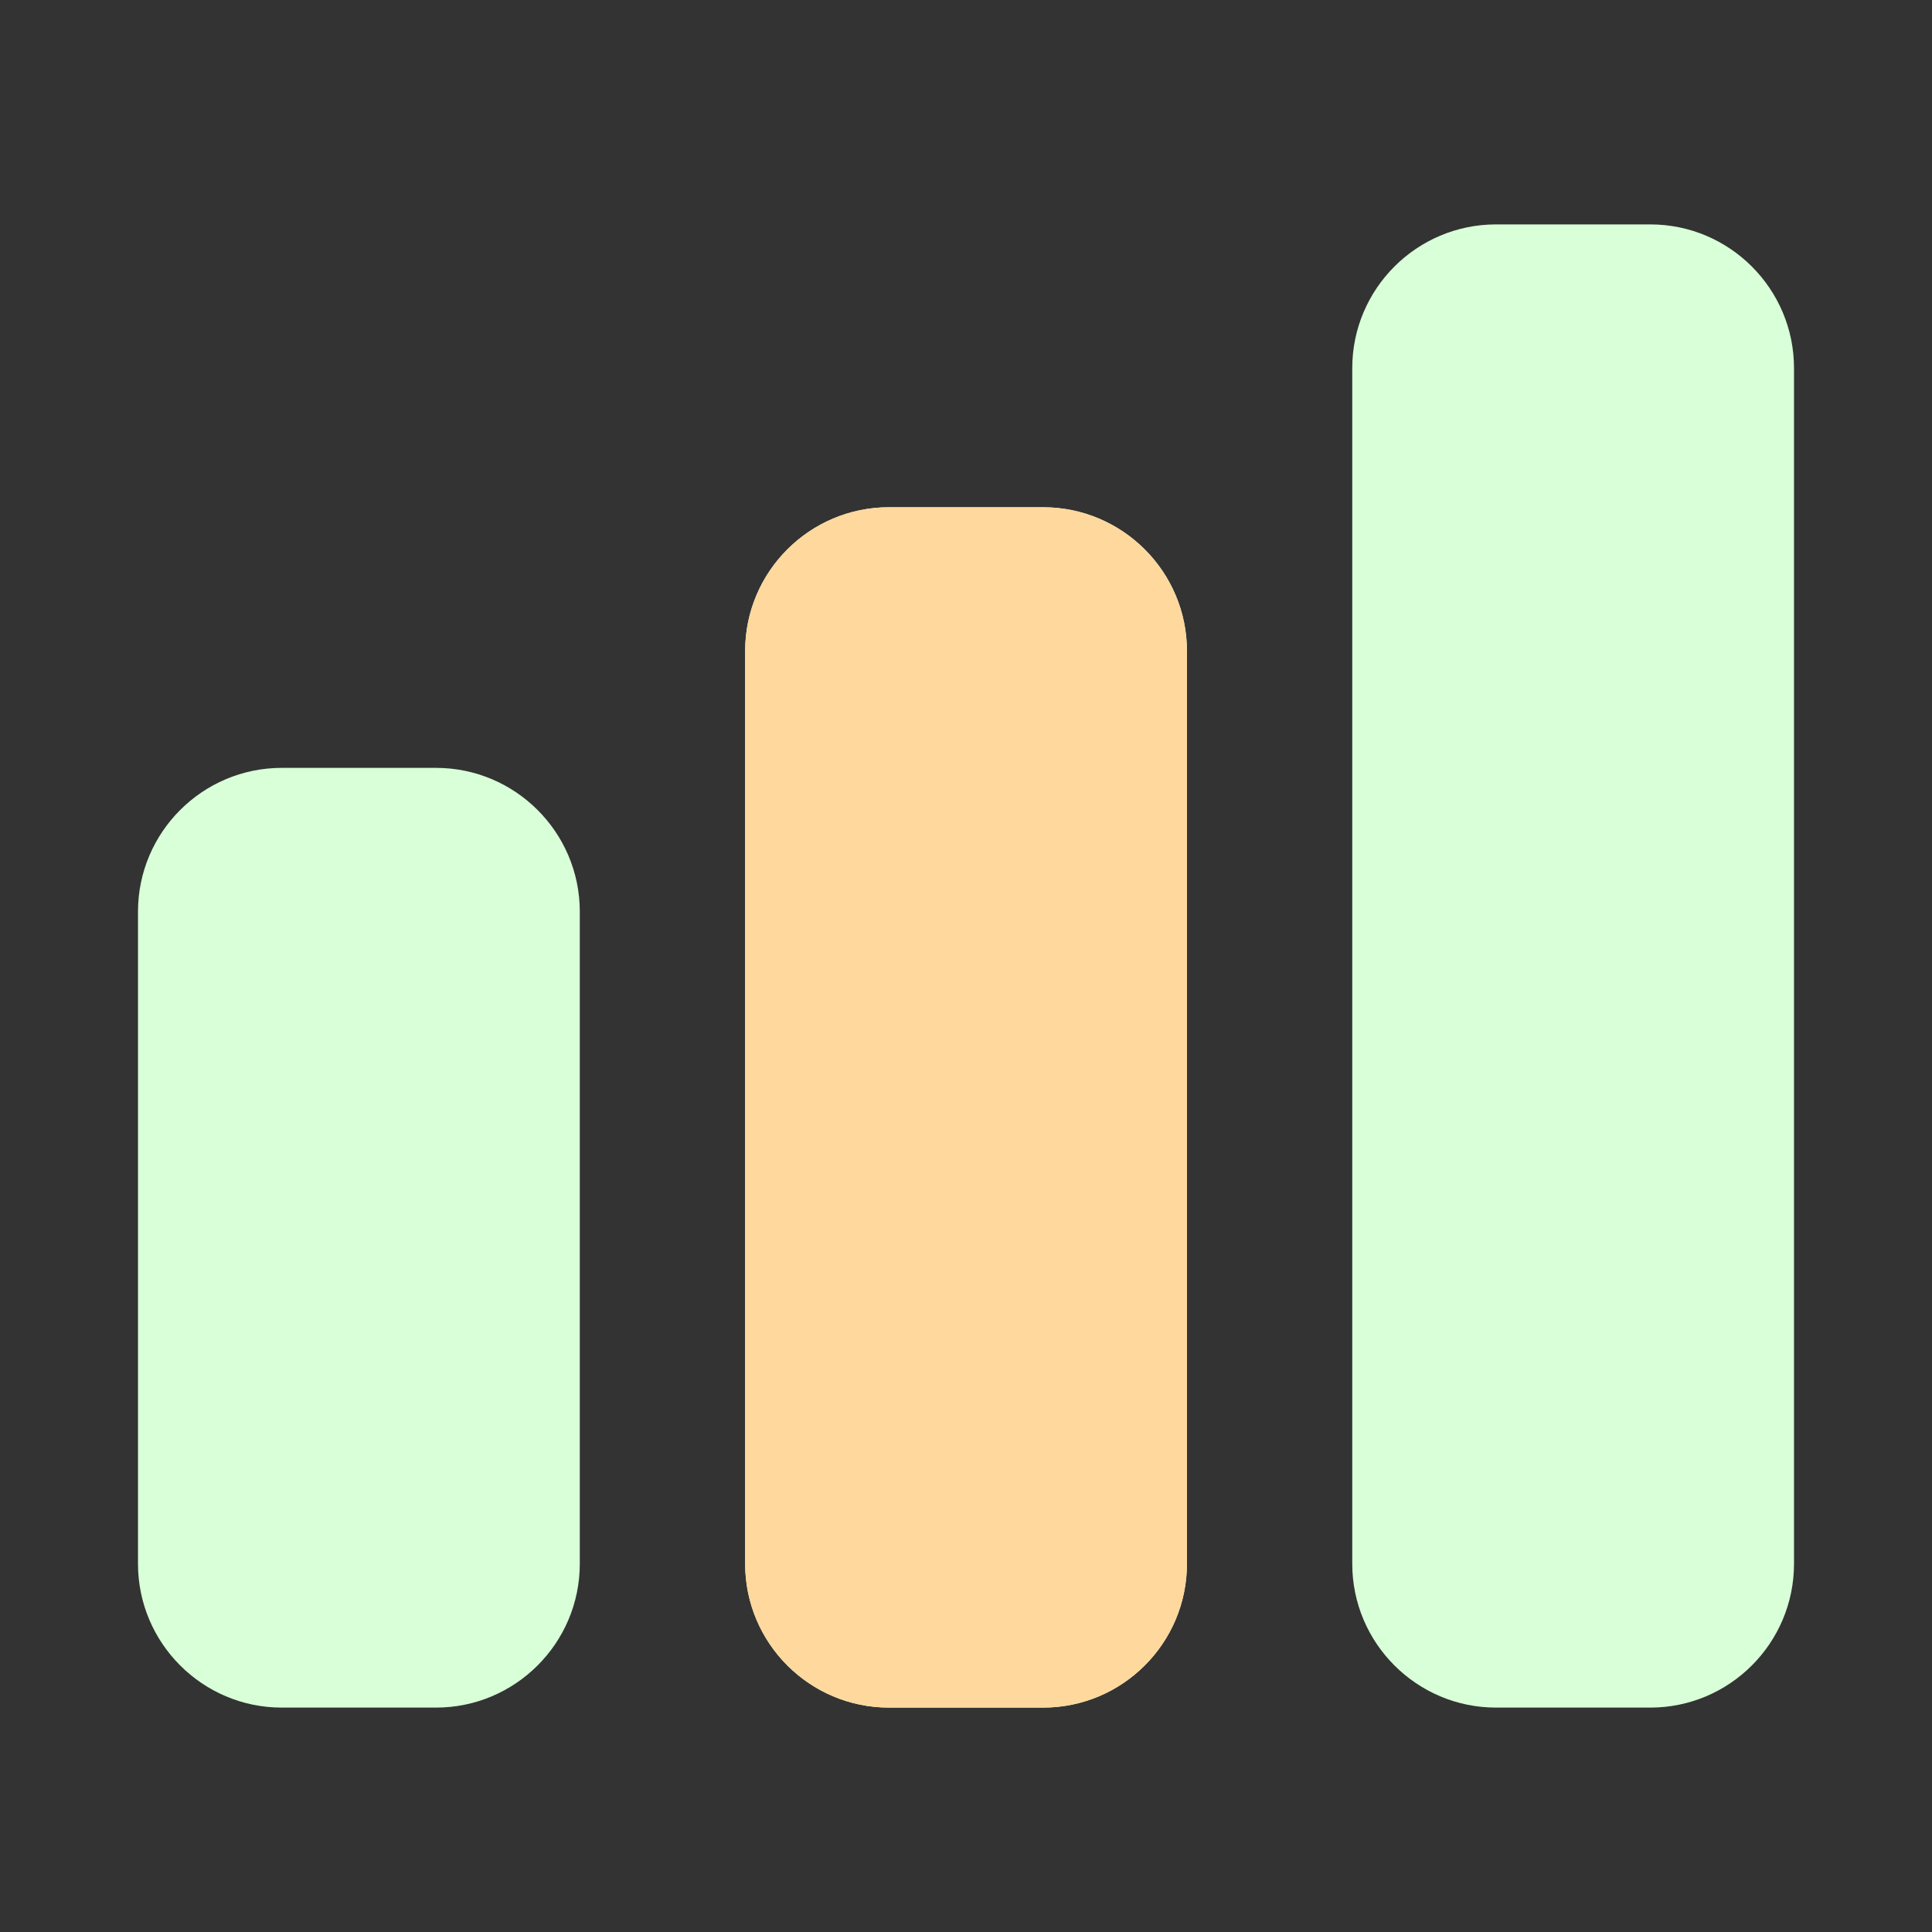
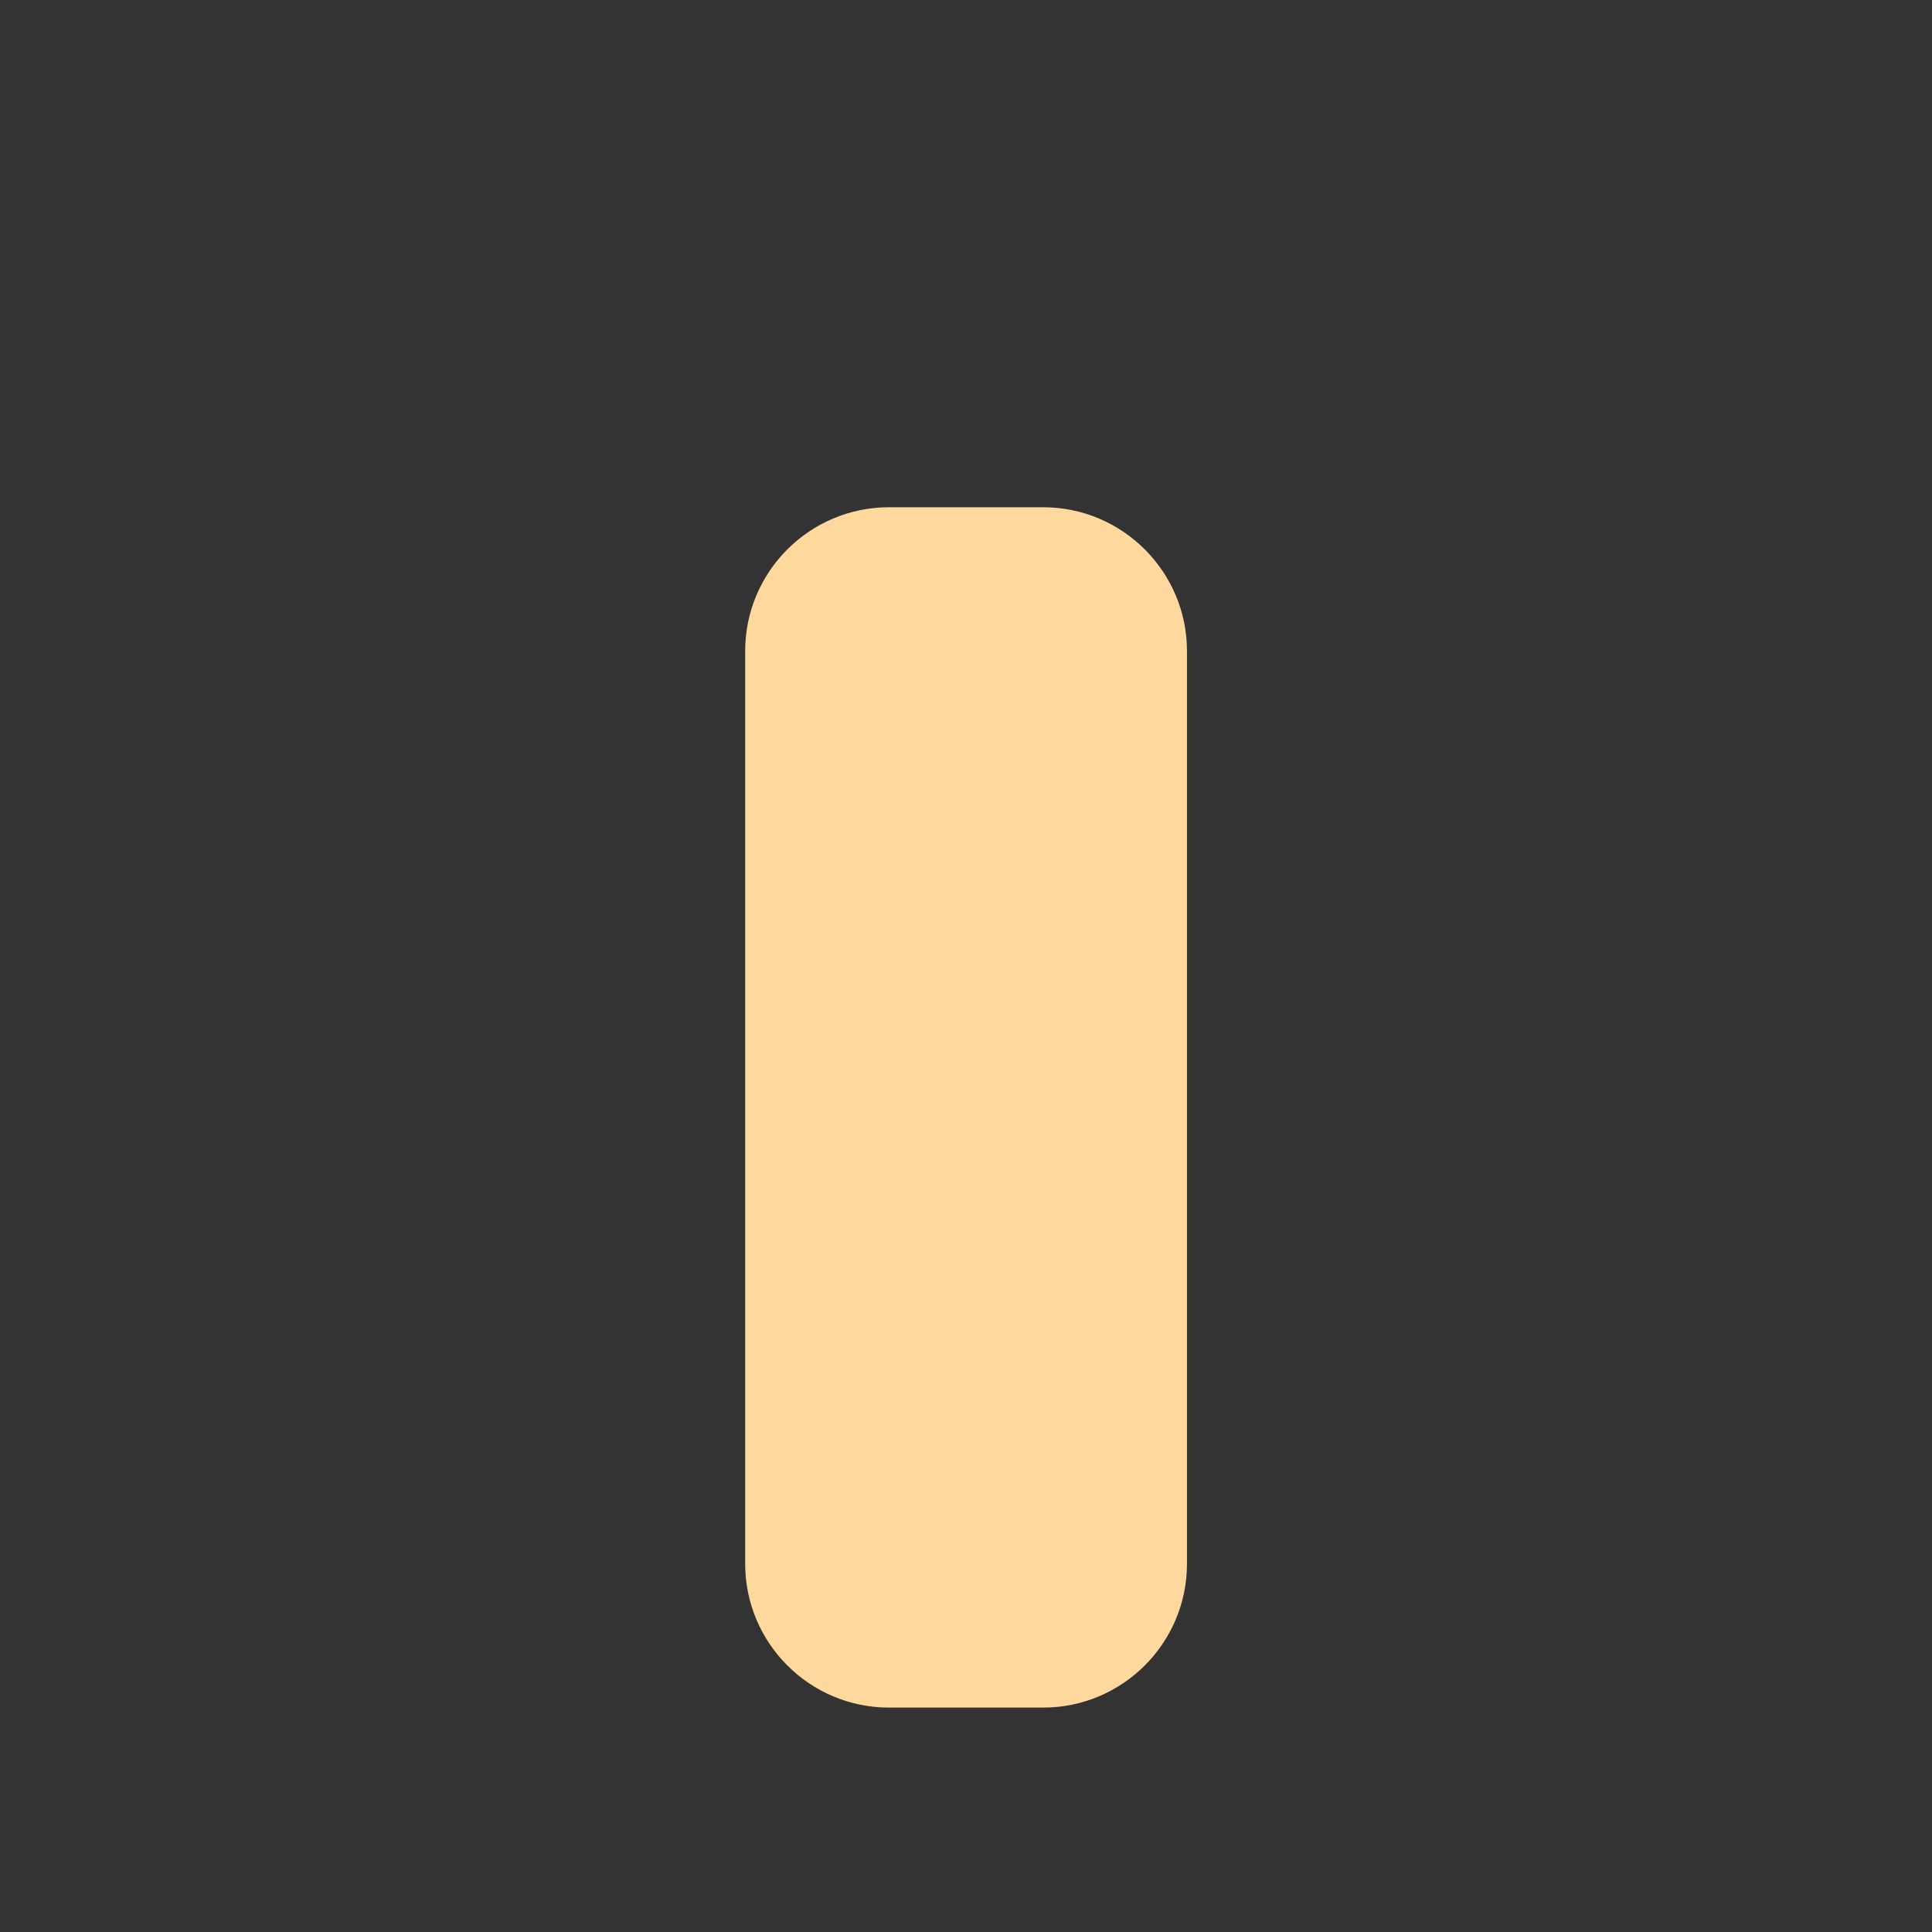
<svg xmlns="http://www.w3.org/2000/svg" width="40" height="40" viewBox="0 0 40 40" fill="none">
  <rect x="0" y="0" width="40" height="40" fill="#333333" stroke="none" />
-   <path d="M12.004 18.874V32.377C12.004 34.018 10.668 35.354 9.027 35.354H5.834C4.192 35.354 2.857 34.018 2.857 32.377V18.874C2.857 17.233 4.192 15.898 5.834 15.898H9.027C10.668 15.898 12.004 17.233 12.004 18.874ZM21.597 10.502H18.404C16.762 10.502 15.427 11.837 15.427 13.479V32.377C15.427 34.019 16.762 35.354 18.404 35.354H21.597C23.239 35.354 24.574 34.019 24.574 32.377V13.478C24.574 11.837 23.238 10.502 21.597 10.502ZM34.167 4.646H30.974C29.332 4.646 27.997 5.981 27.997 7.622V32.377C27.997 34.018 29.332 35.354 30.974 35.354H34.167C35.809 35.354 37.143 34.018 37.143 32.377V7.622C37.143 5.981 35.809 4.646 34.167 4.646Z" fill="#D8FFD8" />
  <path d="M18.405 10.502H21.598C23.239 10.502 24.575 11.837 24.575 13.479V32.377C24.575 34.019 23.239 35.354 21.598 35.354H18.405C16.763 35.354 15.428 34.019 15.428 32.377V13.479C15.428 11.837 16.763 10.502 18.405 10.502Z" fill="#FFD89D" />
</svg>